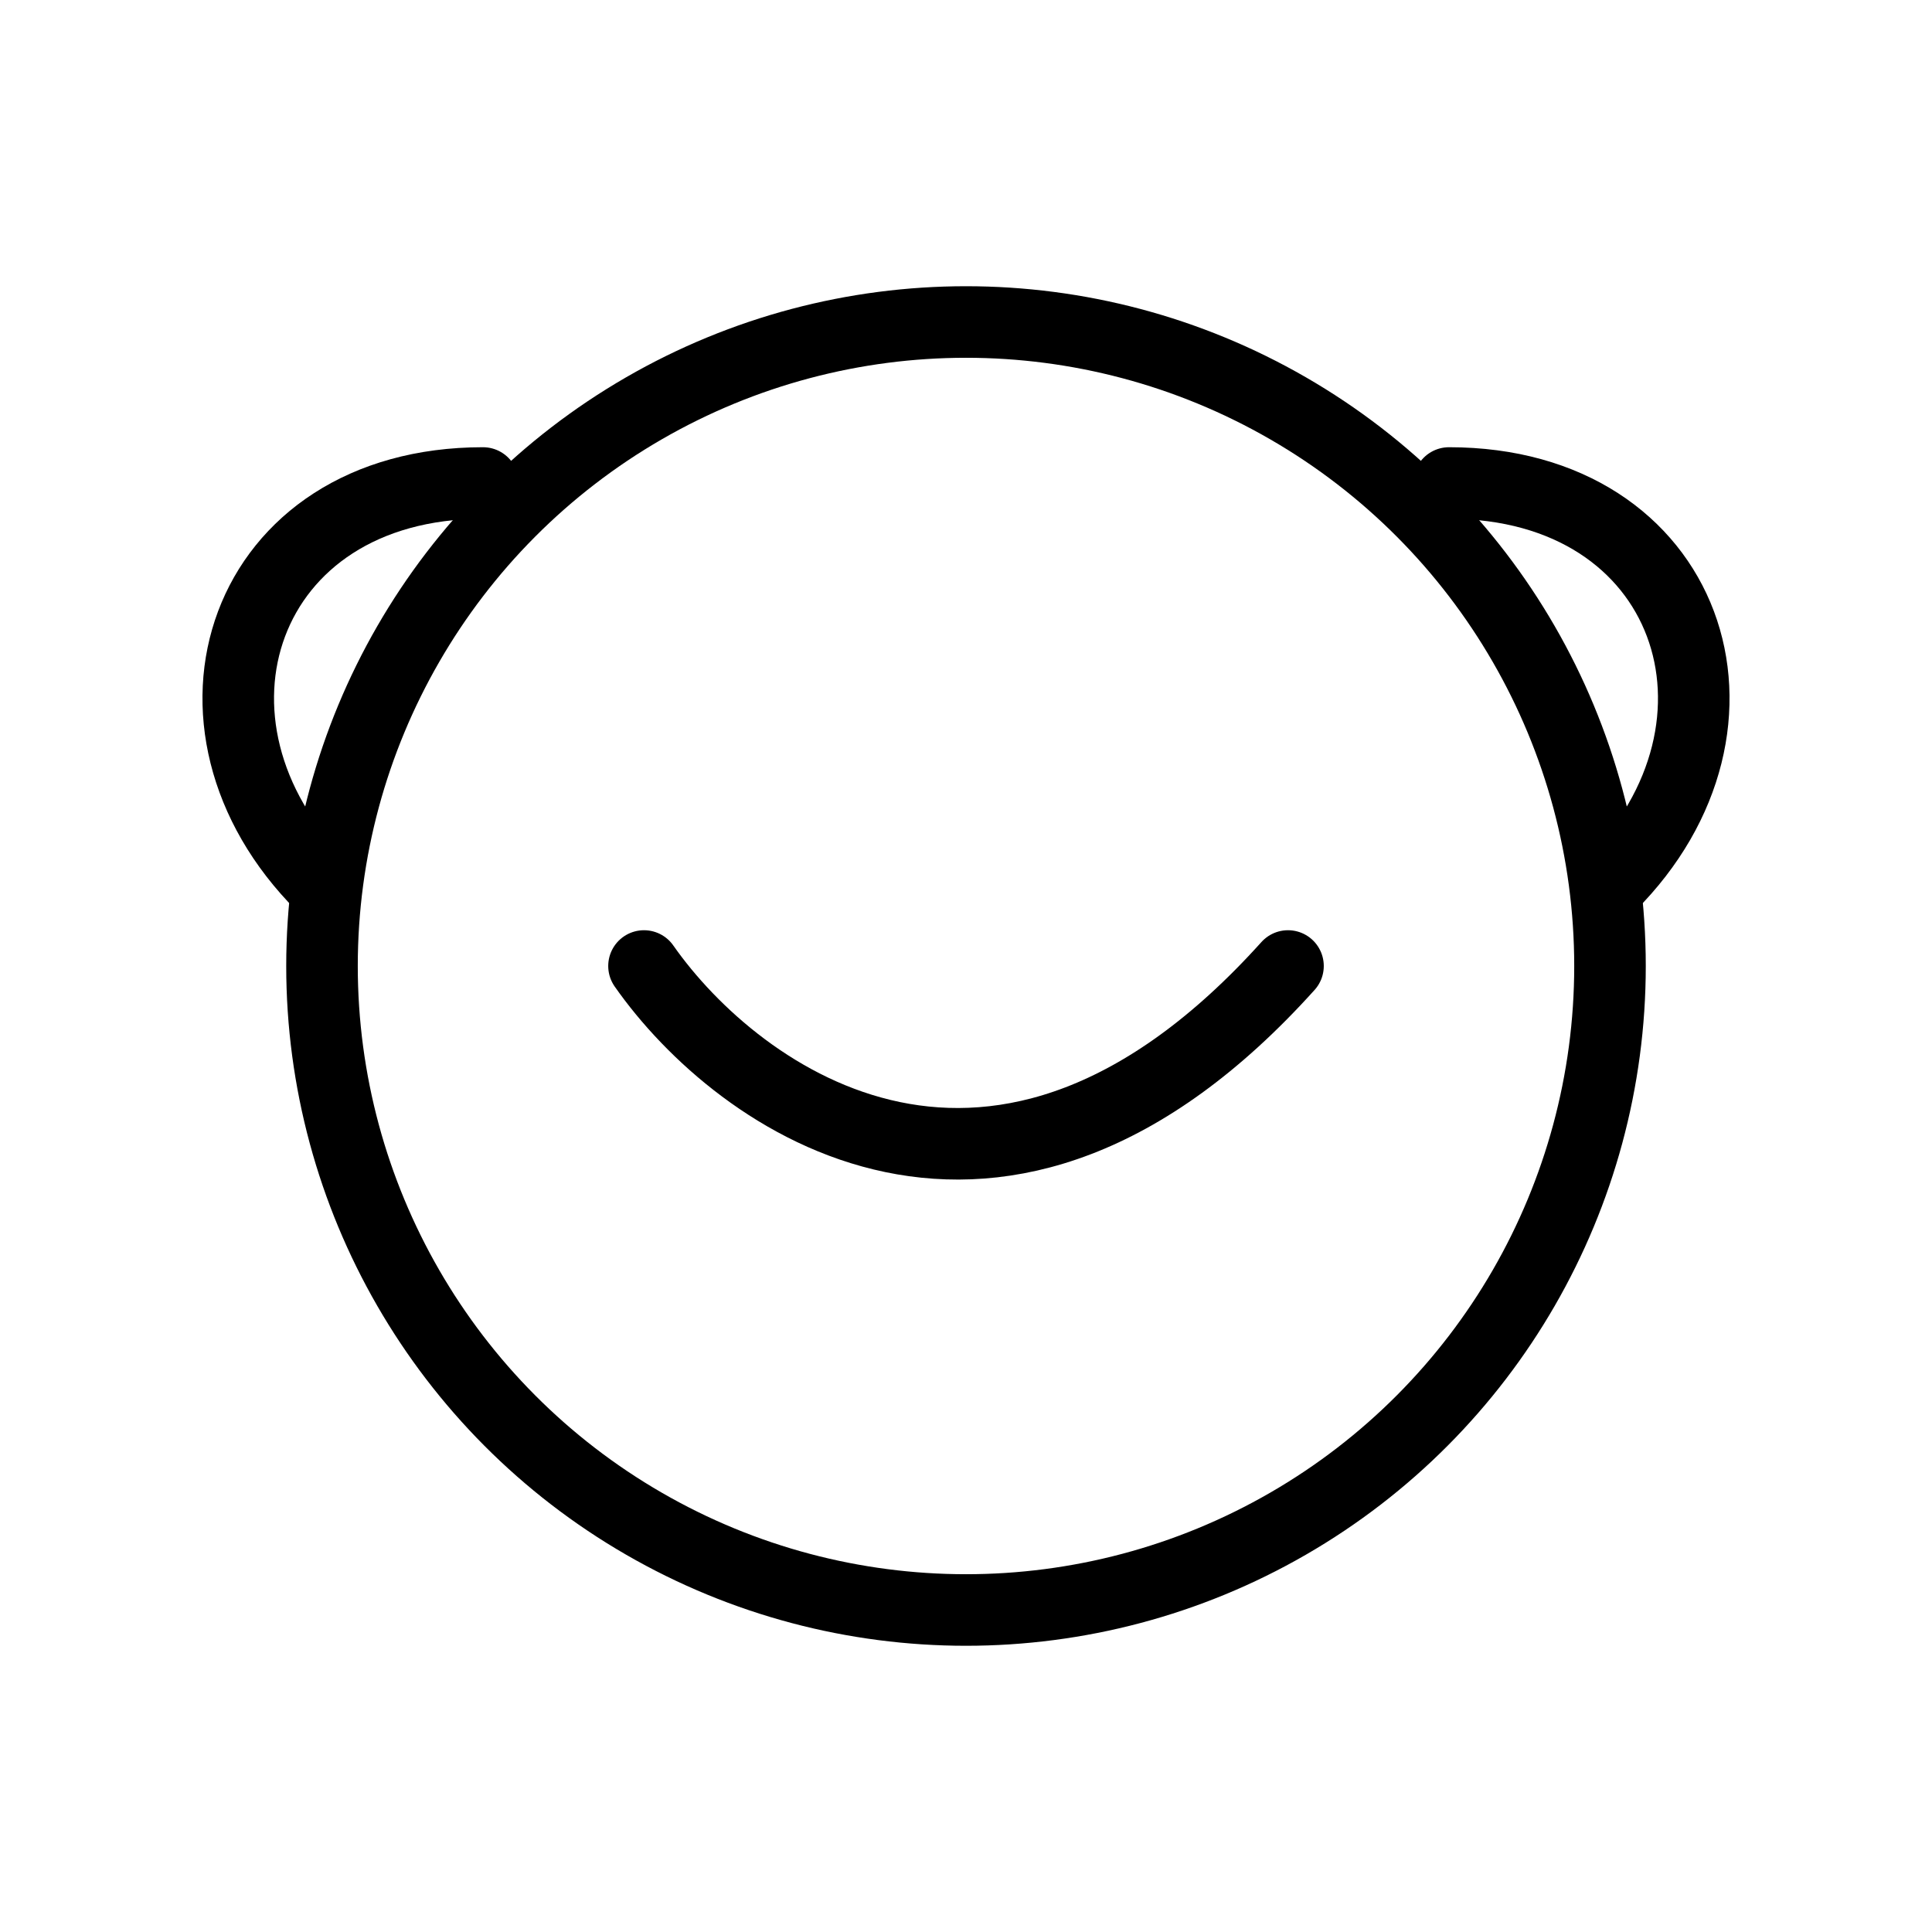
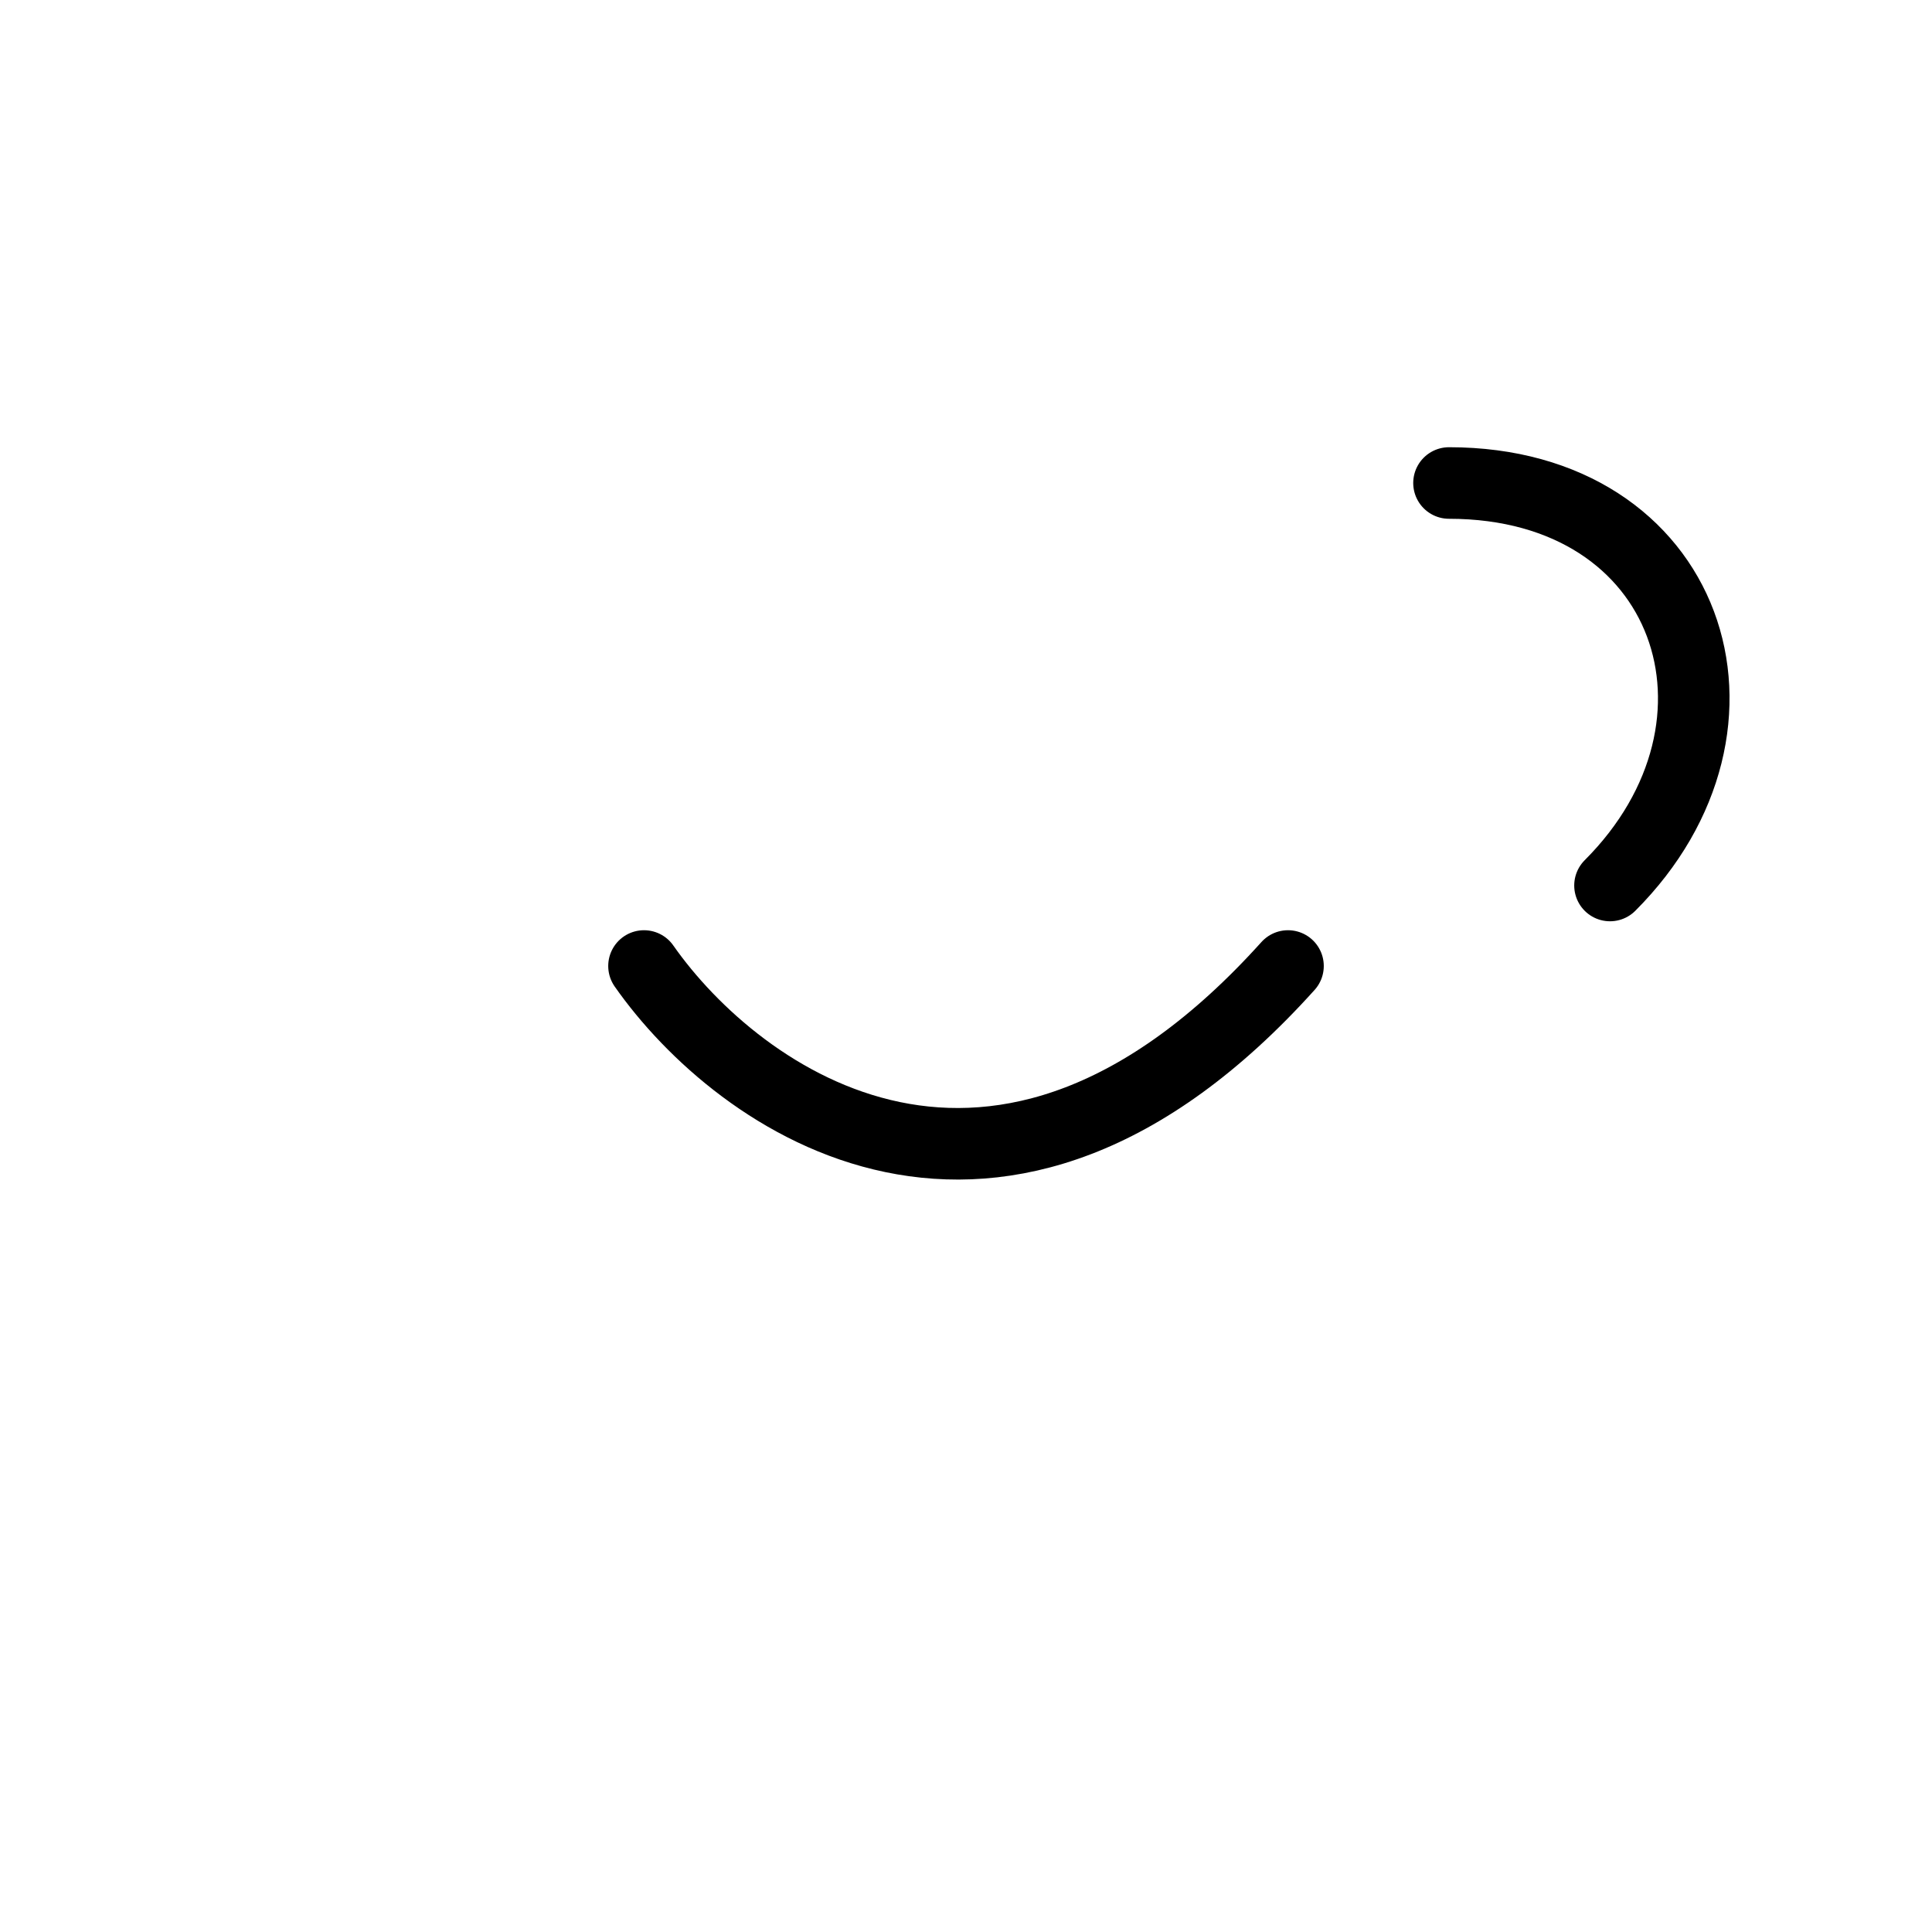
<svg xmlns="http://www.w3.org/2000/svg" fill="none" viewBox="0 0 54 54" height="54" width="54">
  <g id="Icon_good">
    <g id="Icon_good_2">
-       <circle stroke-width="2" stroke="black" r="18" cy="27" cx="27" id="Oval" />
      <path stroke-linejoin="round" stroke-linecap="round" stroke-width="2" stroke="black" d="M18 27C20.625 30.75 27.9 36 36 27" id="Path" />
-       <path stroke-linejoin="round" stroke-linecap="round" stroke-width="2" stroke="black" d="M13.5 13.5C6.75 13.5 4.5 20.25 9 24.75" id="Path_2" />
      <path stroke-linejoin="round" stroke-linecap="round" stroke-width="2" stroke="black" d="M40.5 13.5C47.25 13.5 49.5 20.25 45 24.75" id="Path_3" />
    </g>
  </g>
</svg>